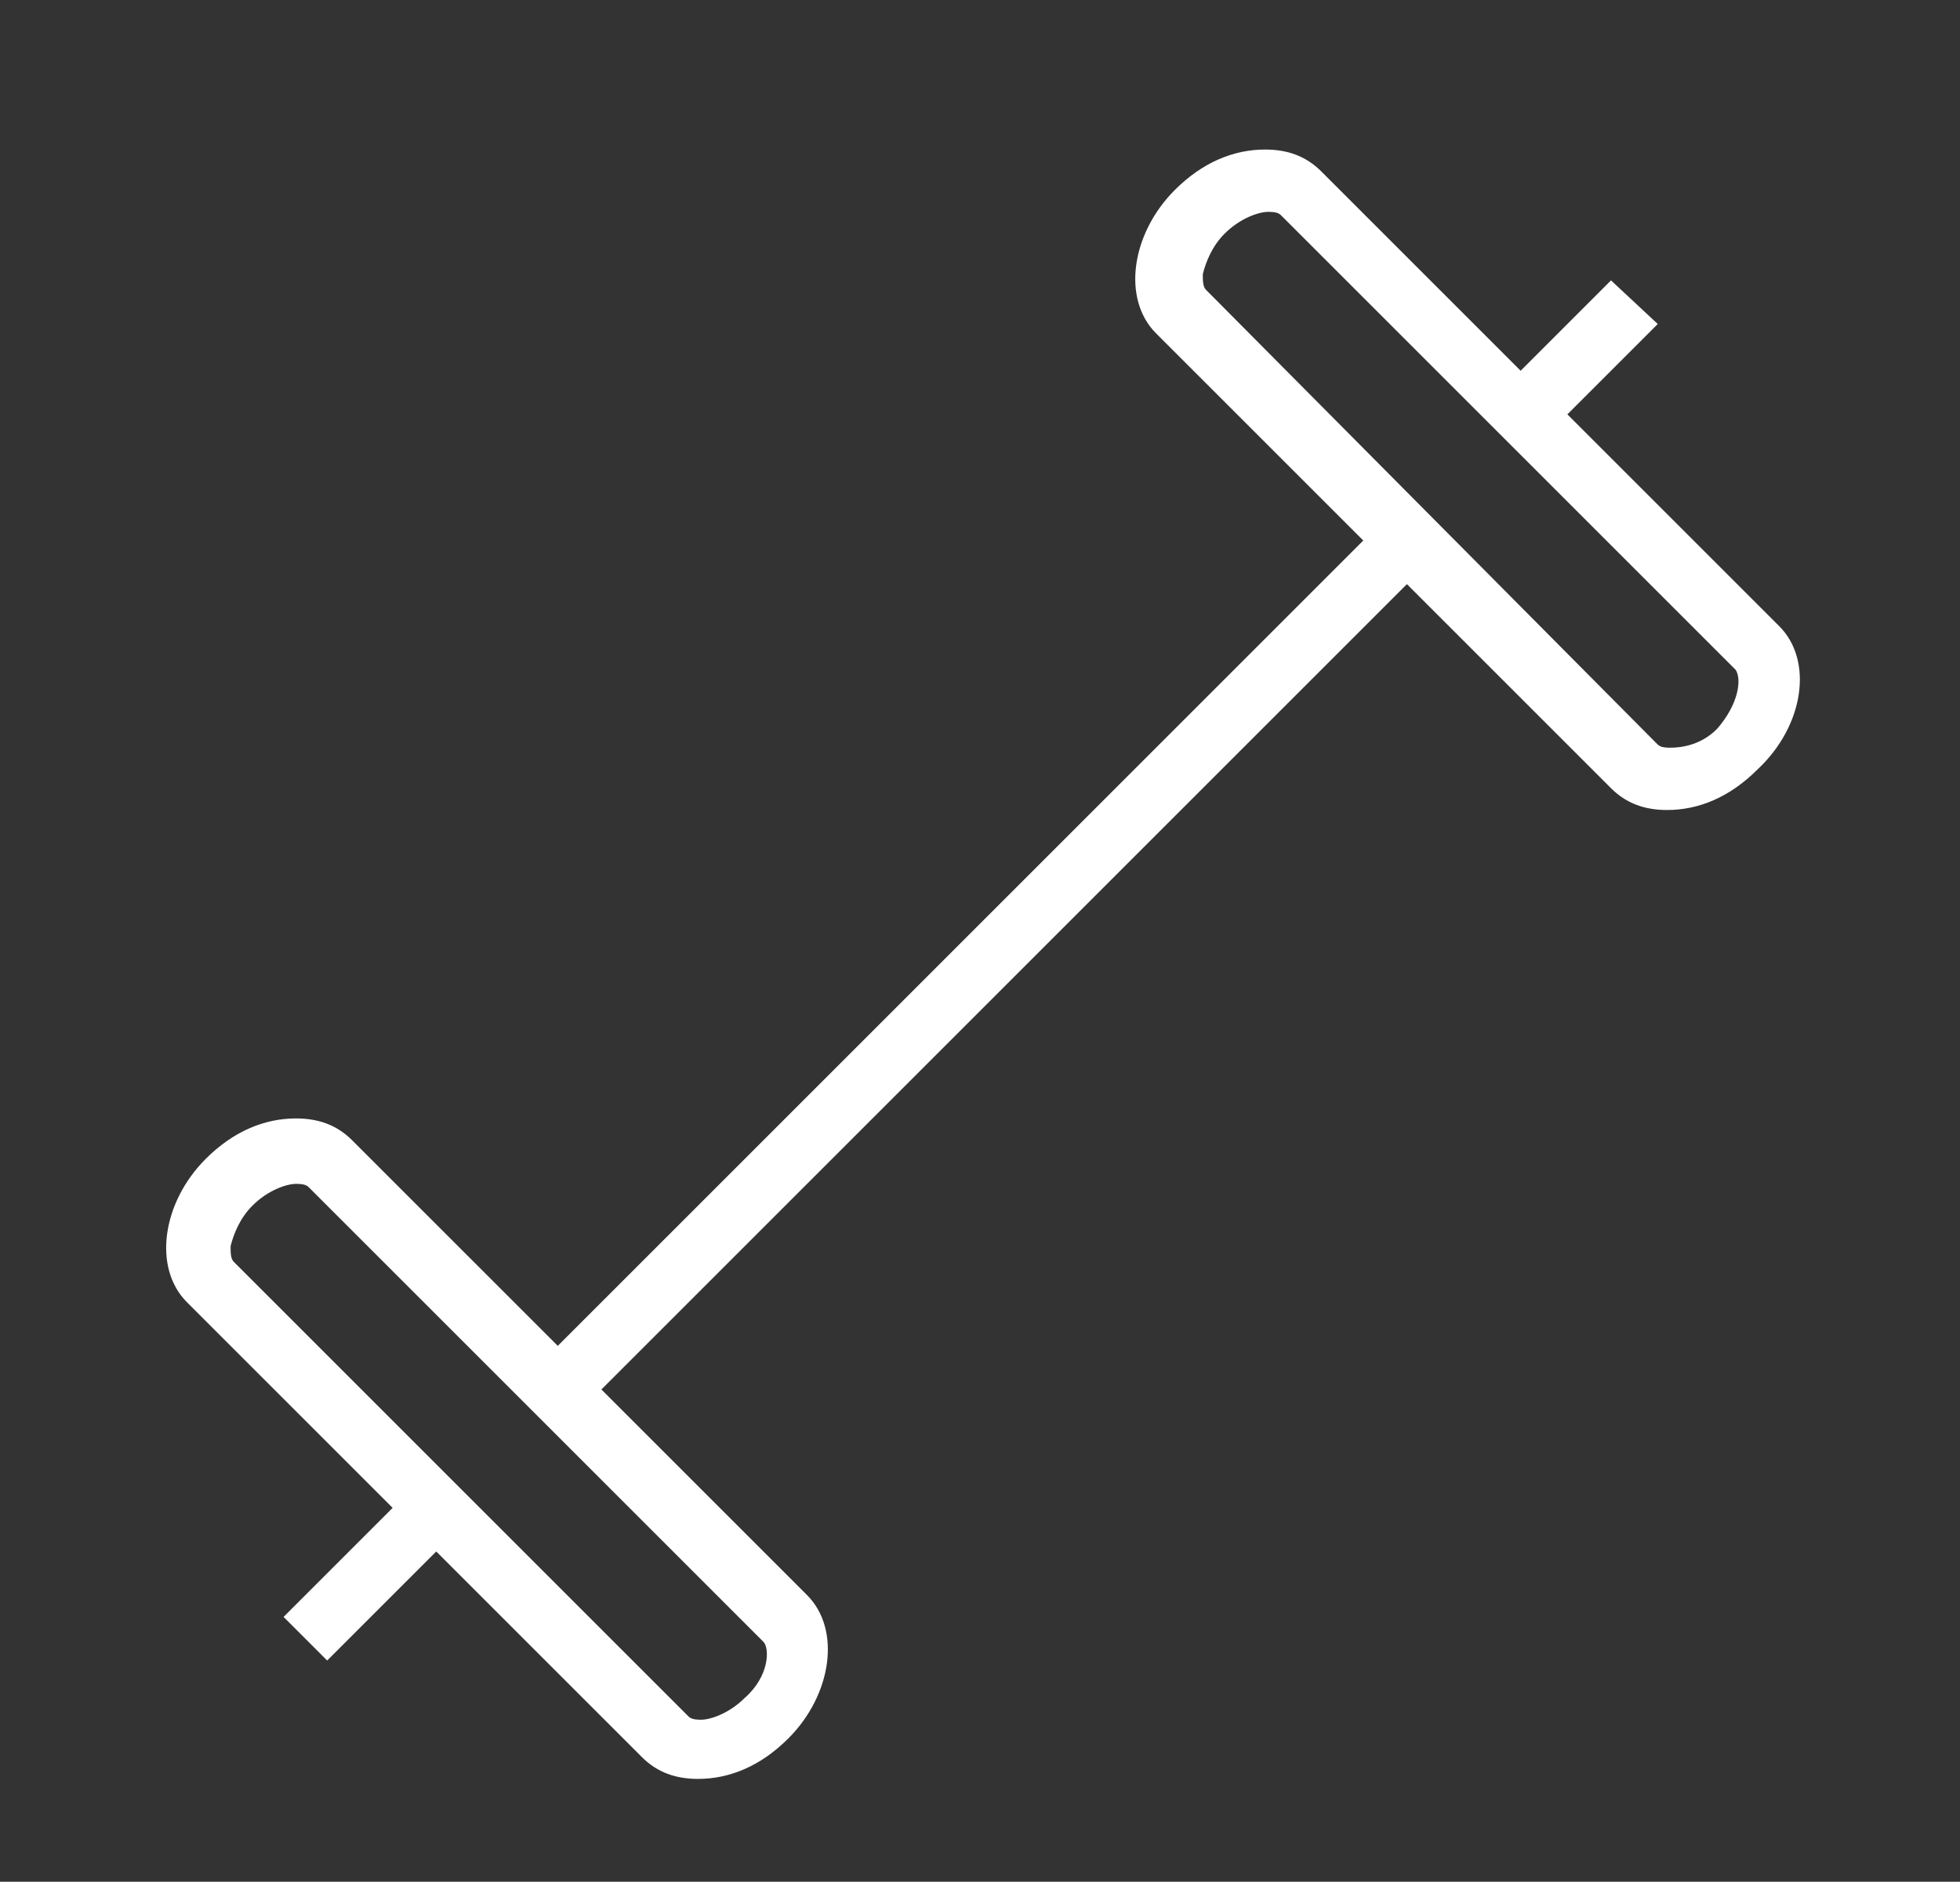
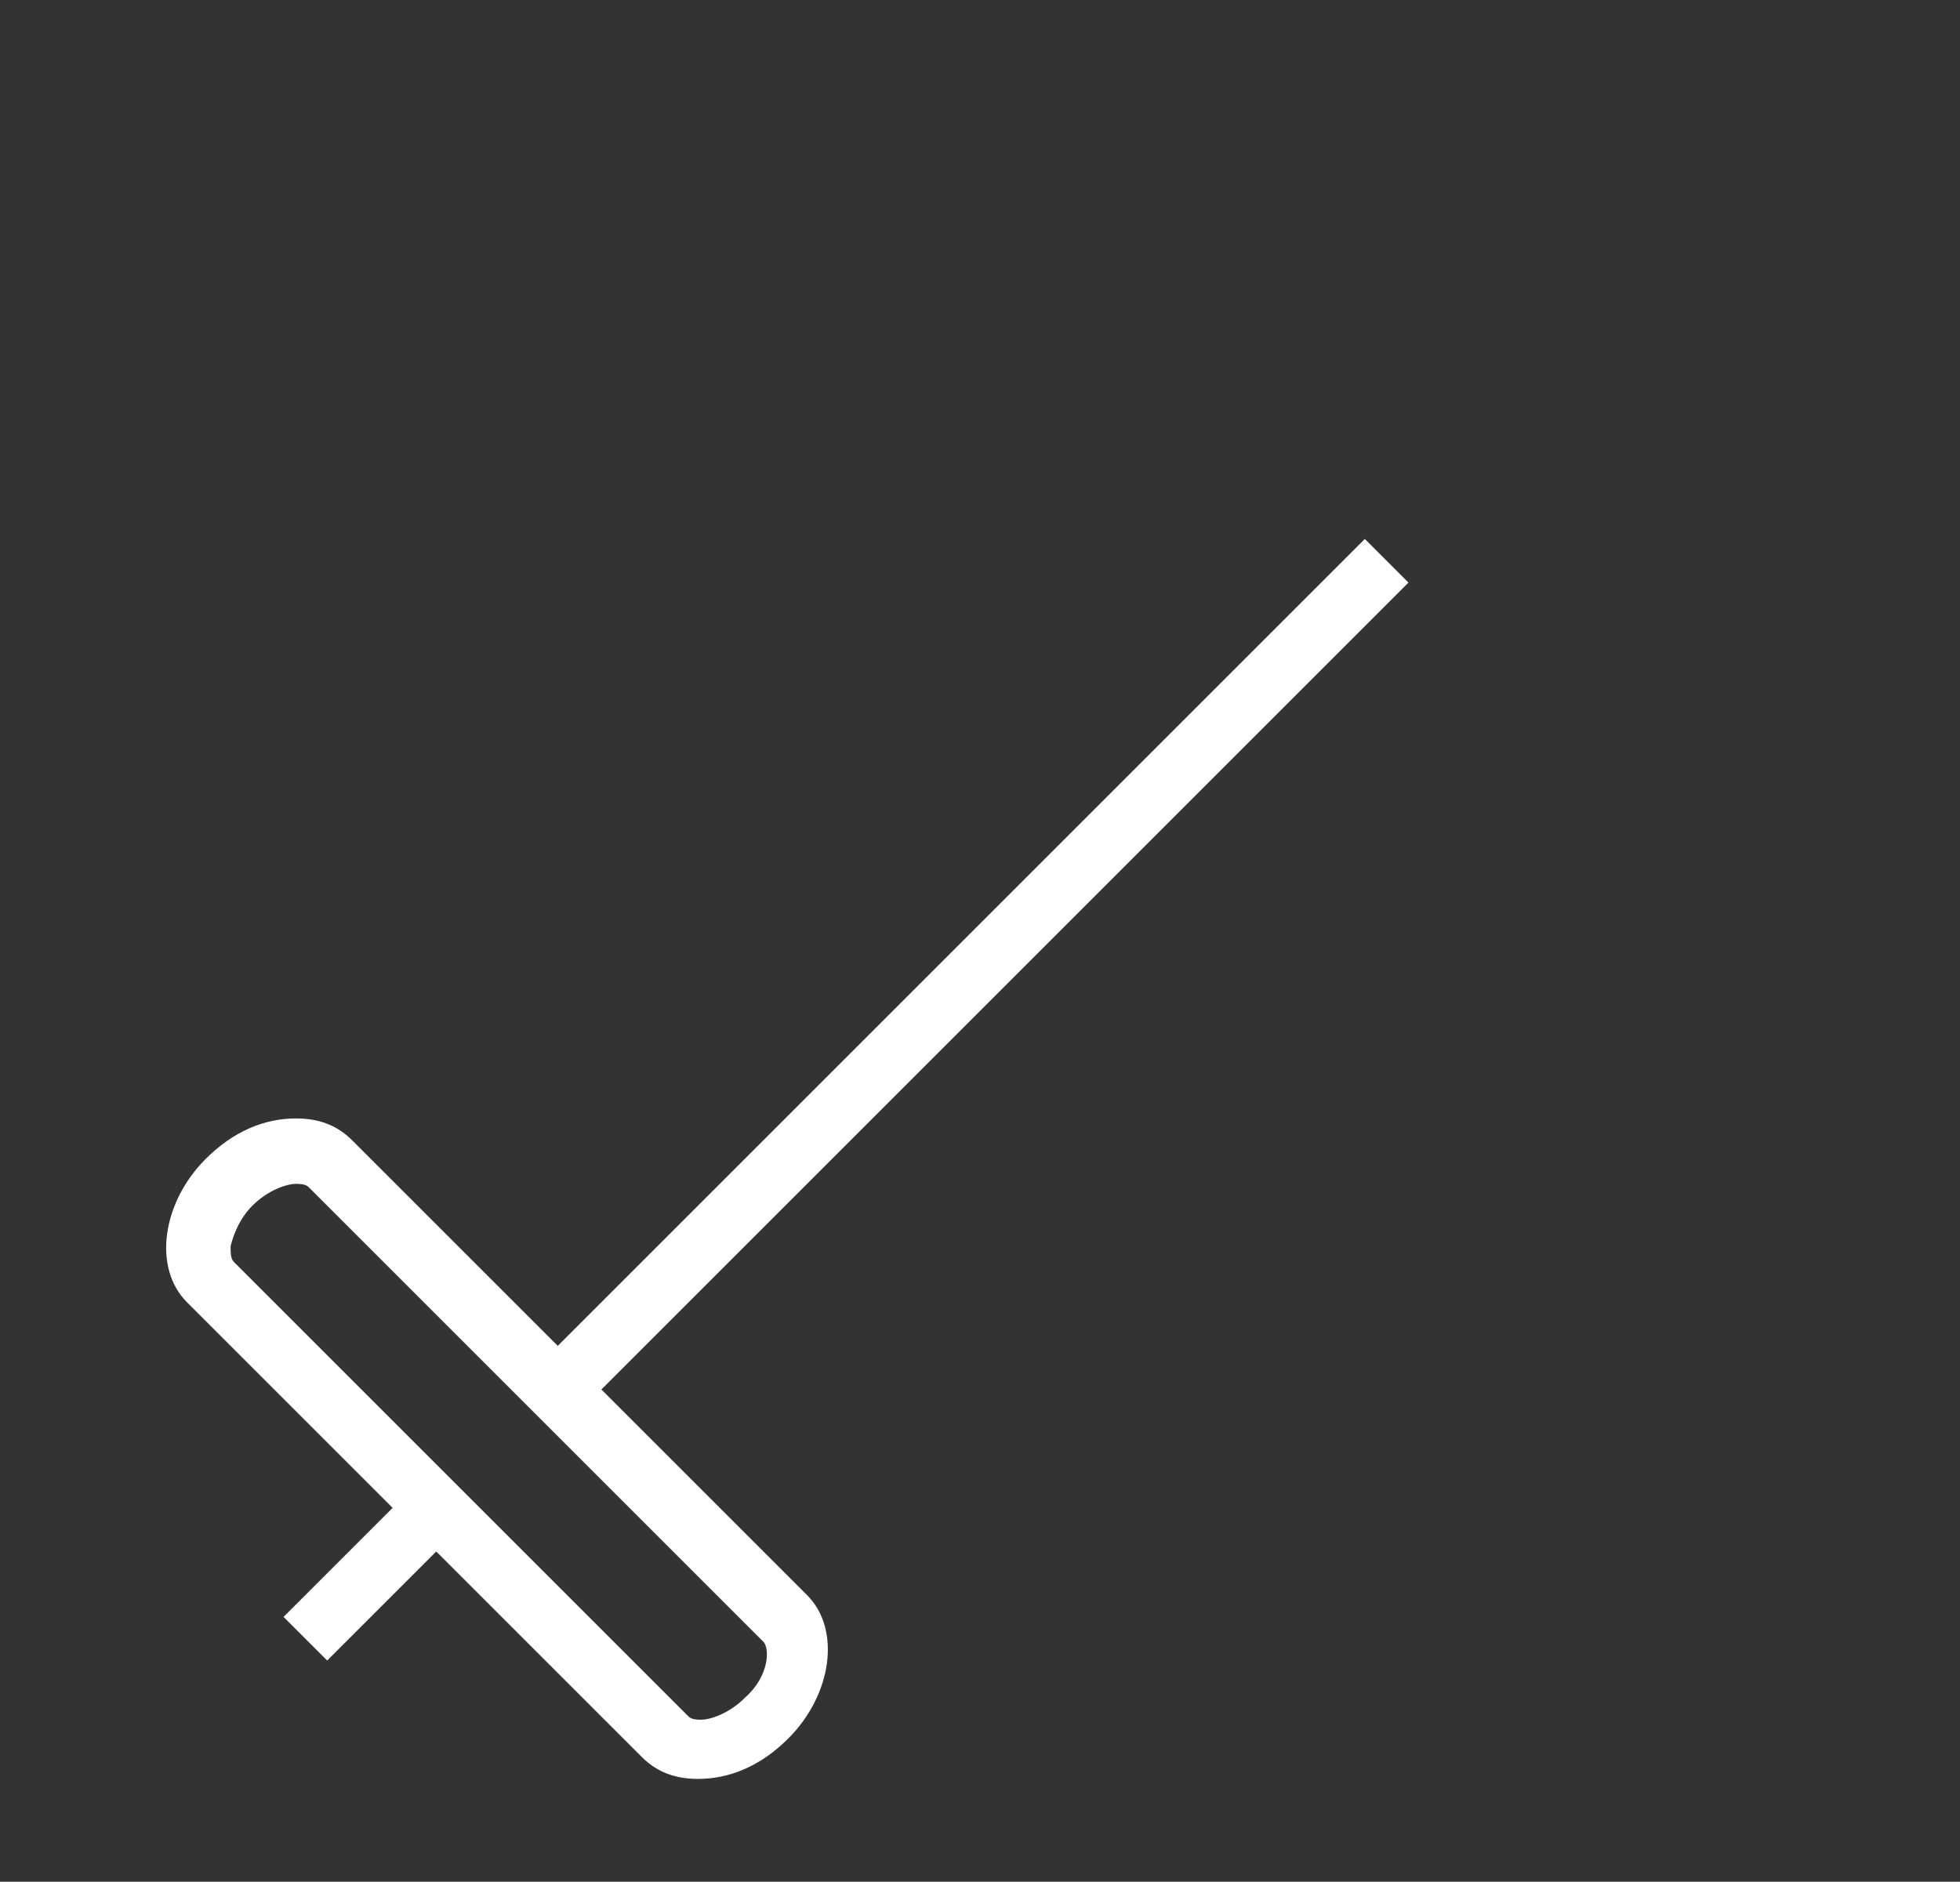
<svg xmlns="http://www.w3.org/2000/svg" version="1.1" id="Layer_1" x="0px" y="0px" viewBox="0 0 62.9 60.4" enable-background="new 0 0 62.9 60.4" xml:space="preserve">
  <rect x="0" y="0" width="62.9" height="60.4" fill="#333333" stroke="none" />
  <g id="barbell">
-     <path fill="#FFFFFF" d="M57.1,20.1l-6.8-6.8l2.9-2.9L51.7,9l-2.9,2.9l-6.4-6.4c-0.5-0.5-1.1-0.7-1.8-0.7c-1,0-2,0.4-2.9,1.3   c-1.4,1.4-1.7,3.5-0.6,4.6l14.6,14.6c0.5,0.5,1.1,0.7,1.8,0.7c1,0,2-0.4,2.9-1.3C57.9,23.3,58.2,21.2,57.1,20.1z M55.1,23.4   C54.6,23.9,54,24,53.6,24c-0.1,0-0.3,0-0.4-0.1L38.7,9.3c-0.1-0.1-0.1-0.3-0.1-0.5c0.1-0.4,0.3-0.9,0.7-1.3   c0.5-0.5,1.1-0.7,1.4-0.7c0.1,0,0.3,0,0.4,0.1l14.6,14.6C55.9,21.8,55.8,22.6,55.1,23.4z" />
    <path fill="#FFFFFF" d="M43.8,17.3L17.9,43.2l-6.6-6.6c-0.5-0.5-1.1-0.7-1.8-0.7c-1,0-2,0.4-2.9,1.3c-1.4,1.4-1.7,3.5-0.6,4.6   l6.6,6.6l-3.5,3.5l1.4,1.4l3.5-3.5l6.6,6.6c0.5,0.5,1.1,0.7,1.8,0.7c1,0,2-0.4,2.9-1.3c1.4-1.4,1.7-3.5,0.6-4.6l-6.6-6.6l25.9-25.9   L43.8,17.3z M24.5,52.7c0.2,0.2,0.2,1.1-0.6,1.8c-0.5,0.5-1.1,0.7-1.4,0.7c-0.1,0-0.3,0-0.4-0.1L7.5,40.5c-0.1-0.1-0.1-0.3-0.1-0.5   c0.1-0.4,0.3-0.9,0.7-1.3c0.5-0.5,1.1-0.7,1.4-0.7c0.1,0,0.3,0,0.4,0.1L24.5,52.7z" />
  </g>
</svg>